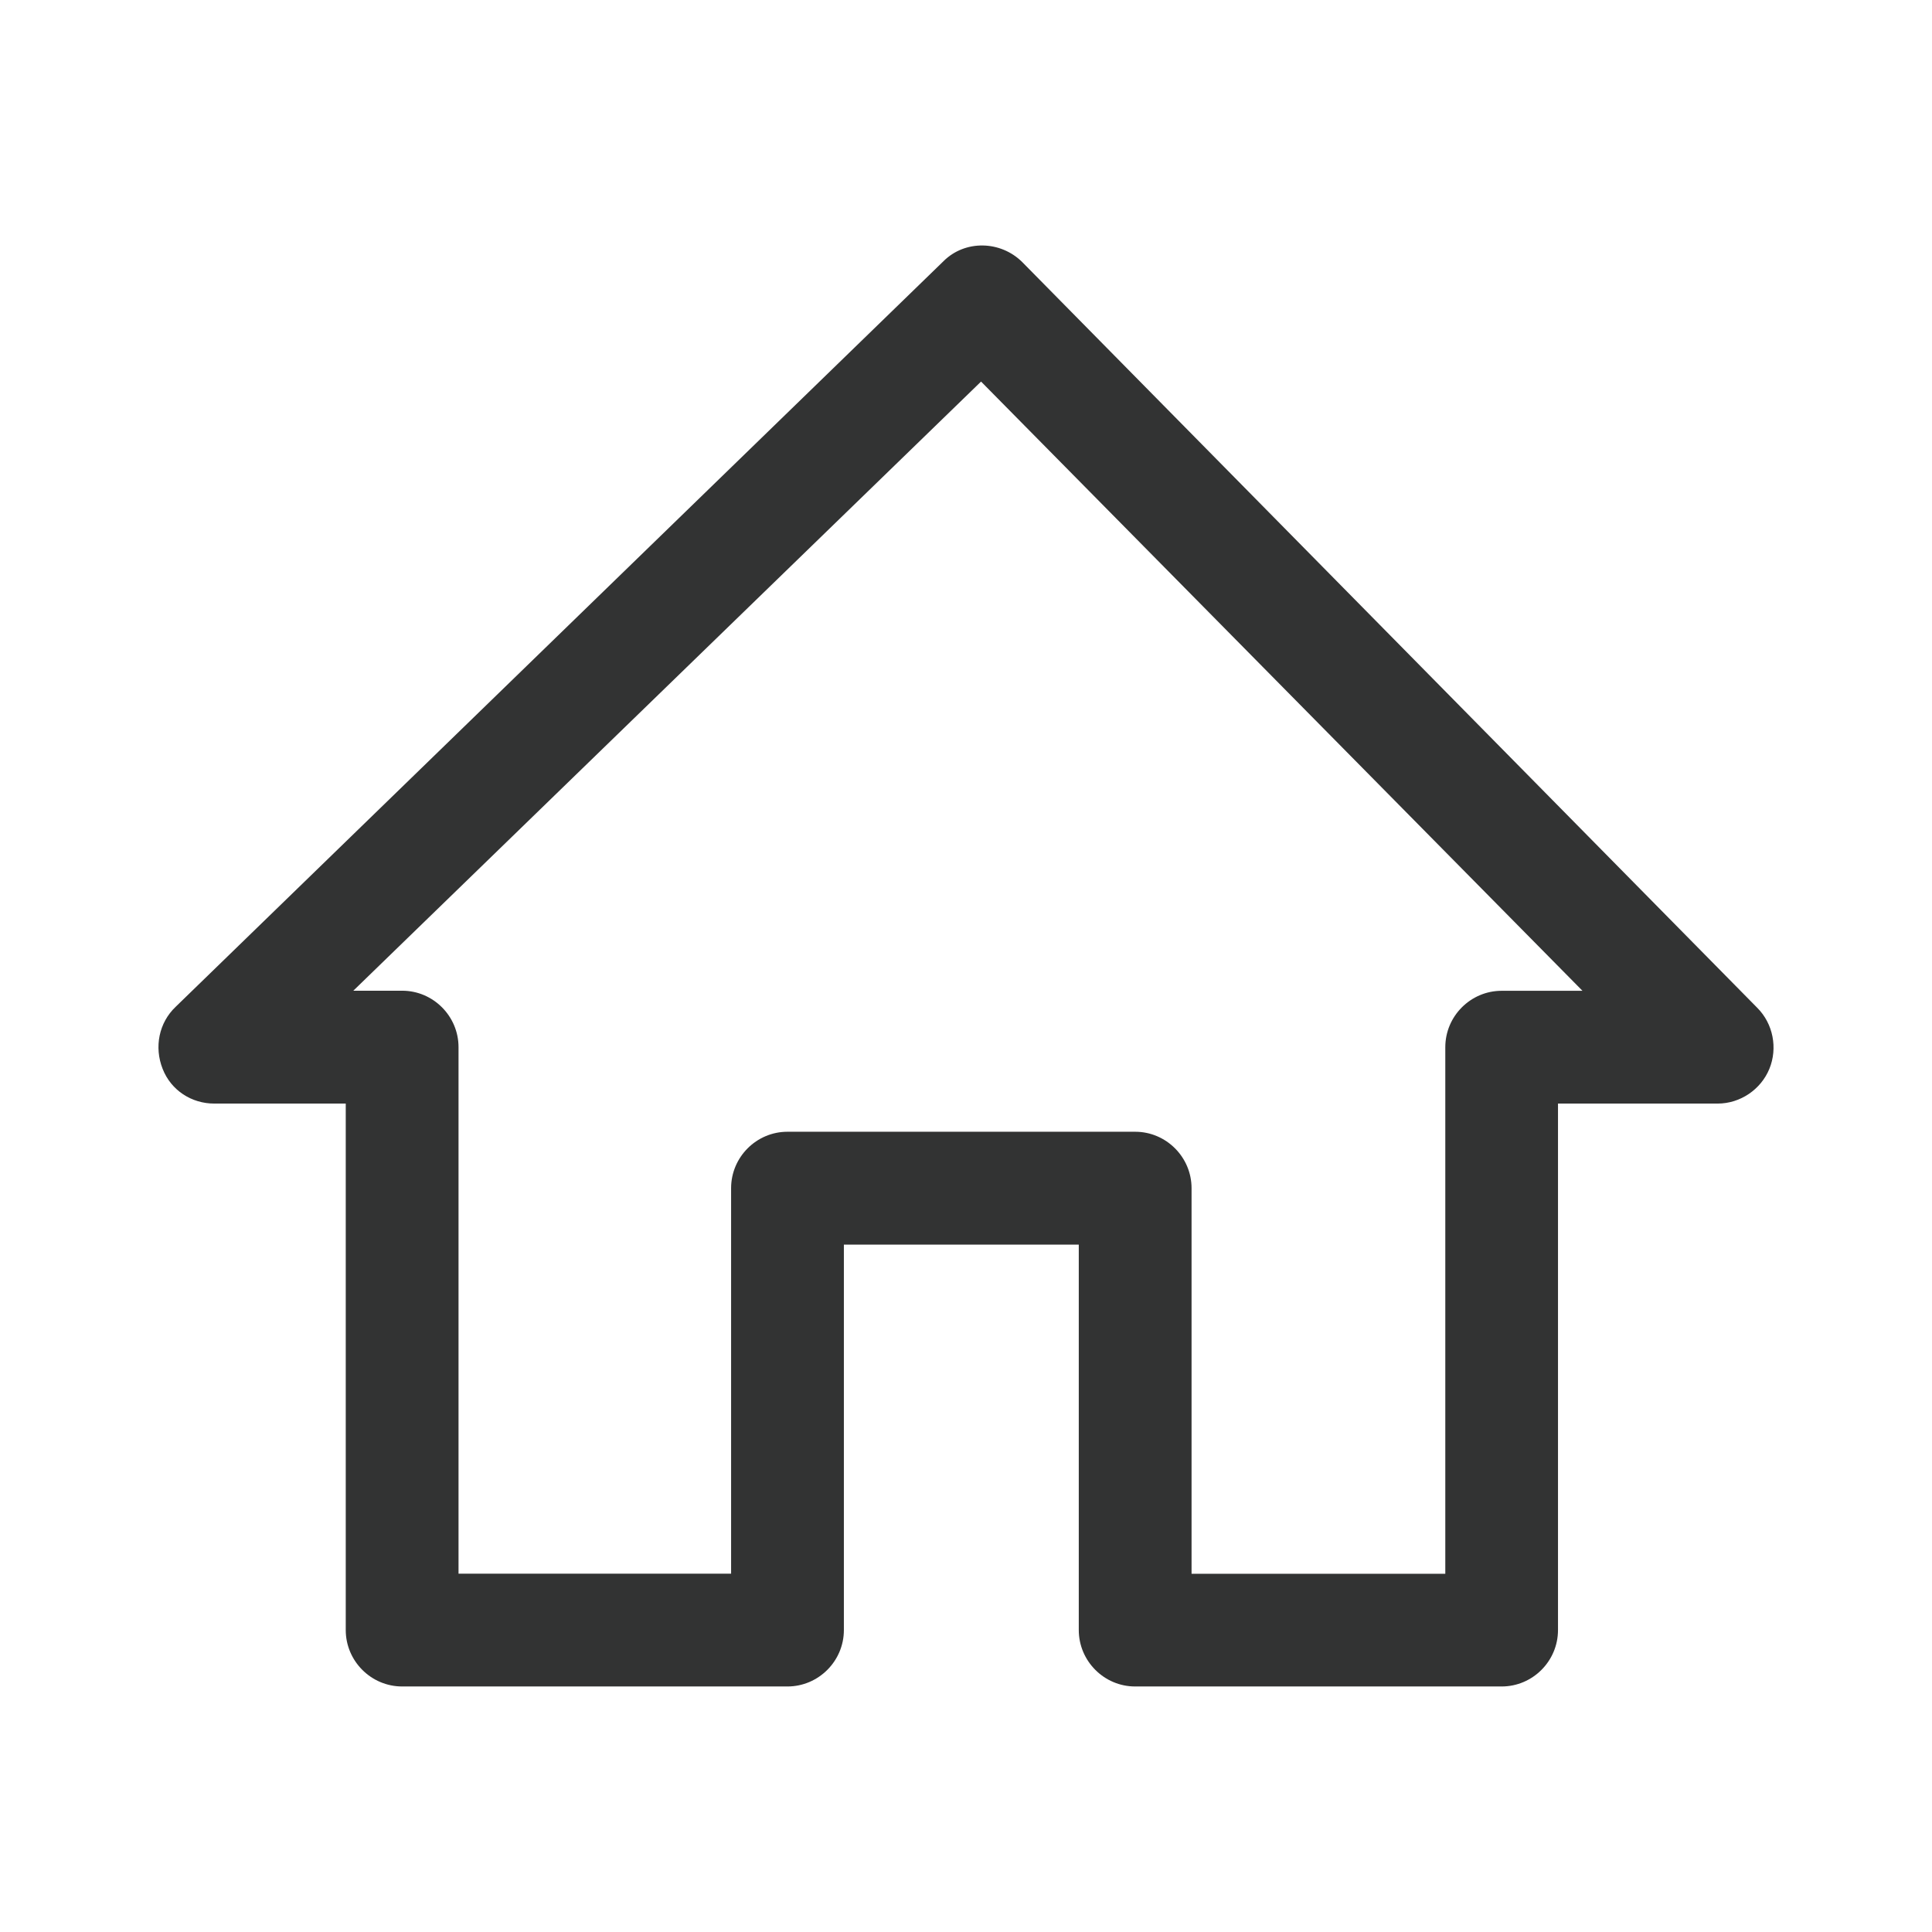
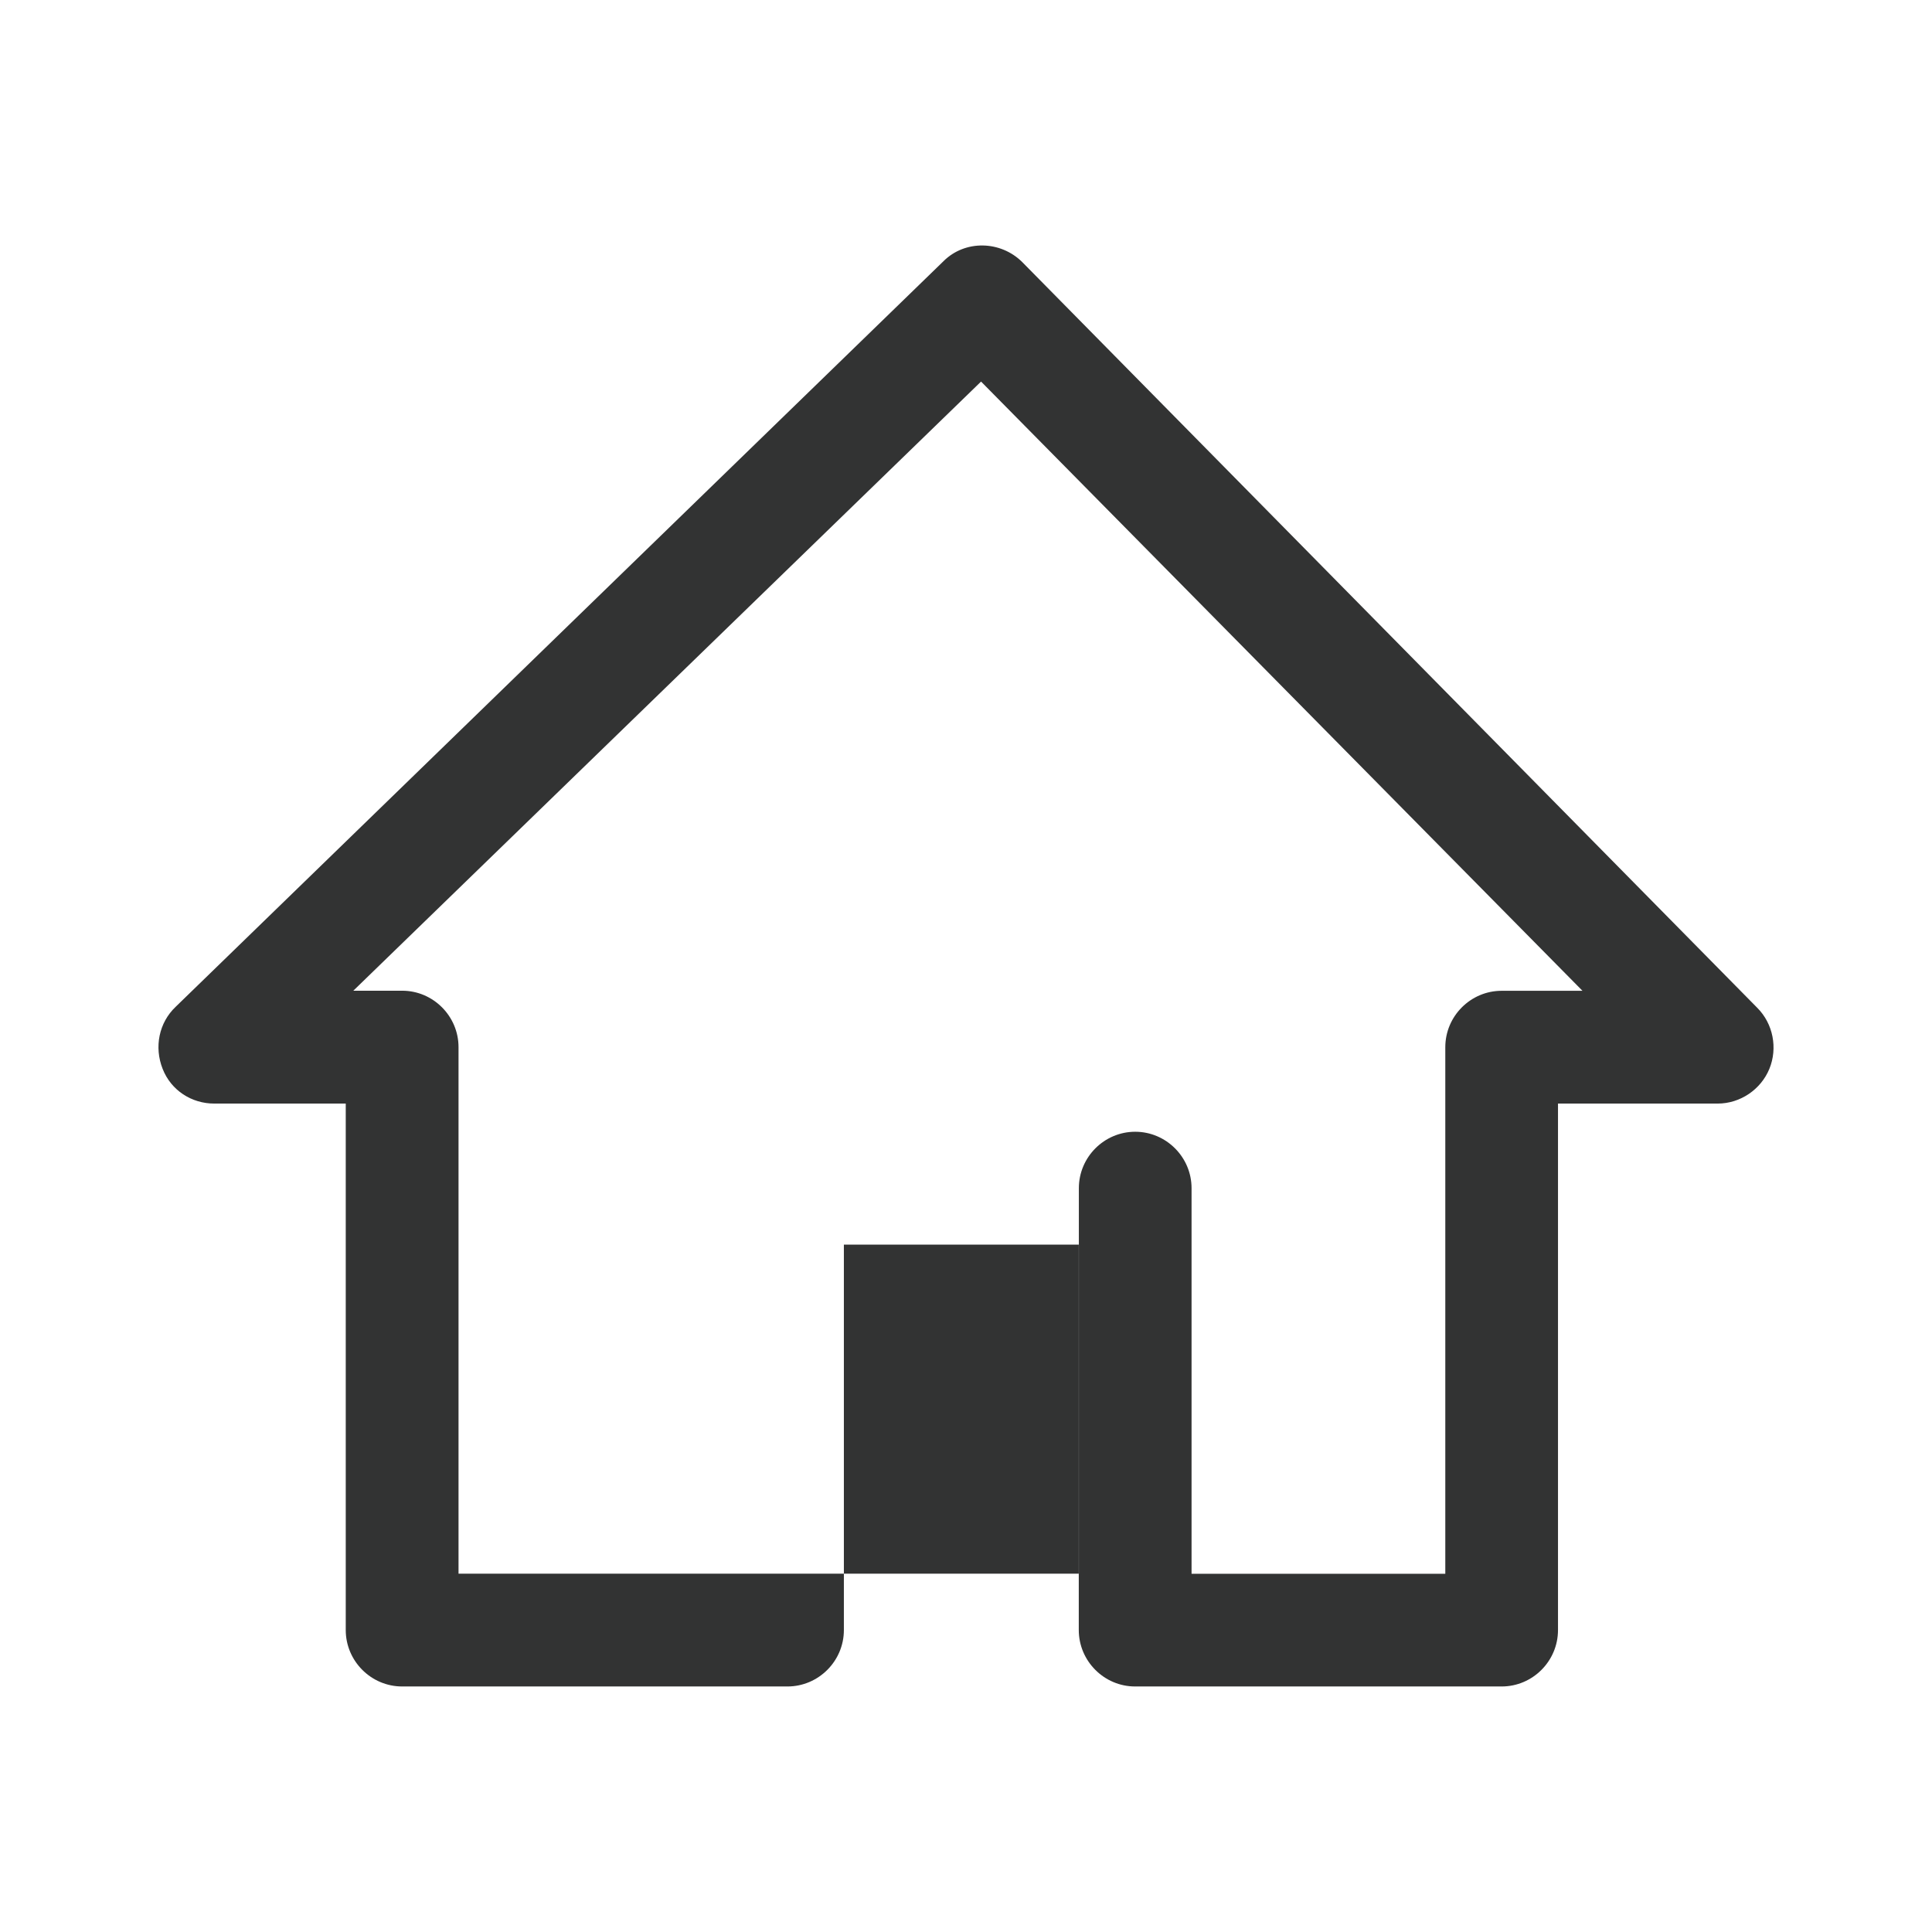
<svg xmlns="http://www.w3.org/2000/svg" version="1.1" id="圖層_1" x="0px" y="0px" width="24px" height="24px" viewBox="0 0 24 24" enable-background="new 0 0 24 24" xml:space="preserve">
-   <path fill="#323333" d="M2.661,13.709h1.634v6.54c0,0.385,0.315,0.701,0.701,0.701h4.786c0.385,0,0.701-0.315,0.701-0.701v-4.788  h2.918v4.788c0,0.385,0.315,0.701,0.7,0.701h4.553c0.385,0,0.7-0.315,0.7-0.701v-6.54h1.984c0.28,0,0.537-0.175,0.642-0.432  c0.105-0.257,0.047-0.561-0.152-0.759L12.7,3.257c-0.269-0.269-0.712-0.28-0.98-0.012l-9.537,9.261  c-0.21,0.199-0.269,0.502-0.163,0.771C2.125,13.546,2.381,13.709,2.661,13.709z M12.187,4.74l7.471,7.568h-1.004  c-0.385,0-0.7,0.315-0.7,0.701v6.541h-3.152V14.76c0-0.385-0.315-0.701-0.7-0.701H9.782c-0.385,0-0.7,0.315-0.7,0.701v4.789H5.696  v-6.541c0-0.385-0.315-0.701-0.7-0.701H4.389L12.187,4.74z" />
+   <path fill="#323333" d="M2.661,13.709h1.634v6.54c0,0.385,0.315,0.701,0.701,0.701h4.786c0.385,0,0.701-0.315,0.701-0.701v-4.788  h2.918v4.788c0,0.385,0.315,0.701,0.7,0.701h4.553c0.385,0,0.7-0.315,0.7-0.701v-6.54h1.984c0.28,0,0.537-0.175,0.642-0.432  c0.105-0.257,0.047-0.561-0.152-0.759L12.7,3.257c-0.269-0.269-0.712-0.28-0.98-0.012l-9.537,9.261  c-0.21,0.199-0.269,0.502-0.163,0.771C2.125,13.546,2.381,13.709,2.661,13.709z M12.187,4.74l7.471,7.568h-1.004  c-0.385,0-0.7,0.315-0.7,0.701v6.541h-3.152V14.76c0-0.385-0.315-0.701-0.7-0.701c-0.385,0-0.7,0.315-0.7,0.701v4.789H5.696  v-6.541c0-0.385-0.315-0.701-0.7-0.701H4.389L12.187,4.74z" />
</svg>